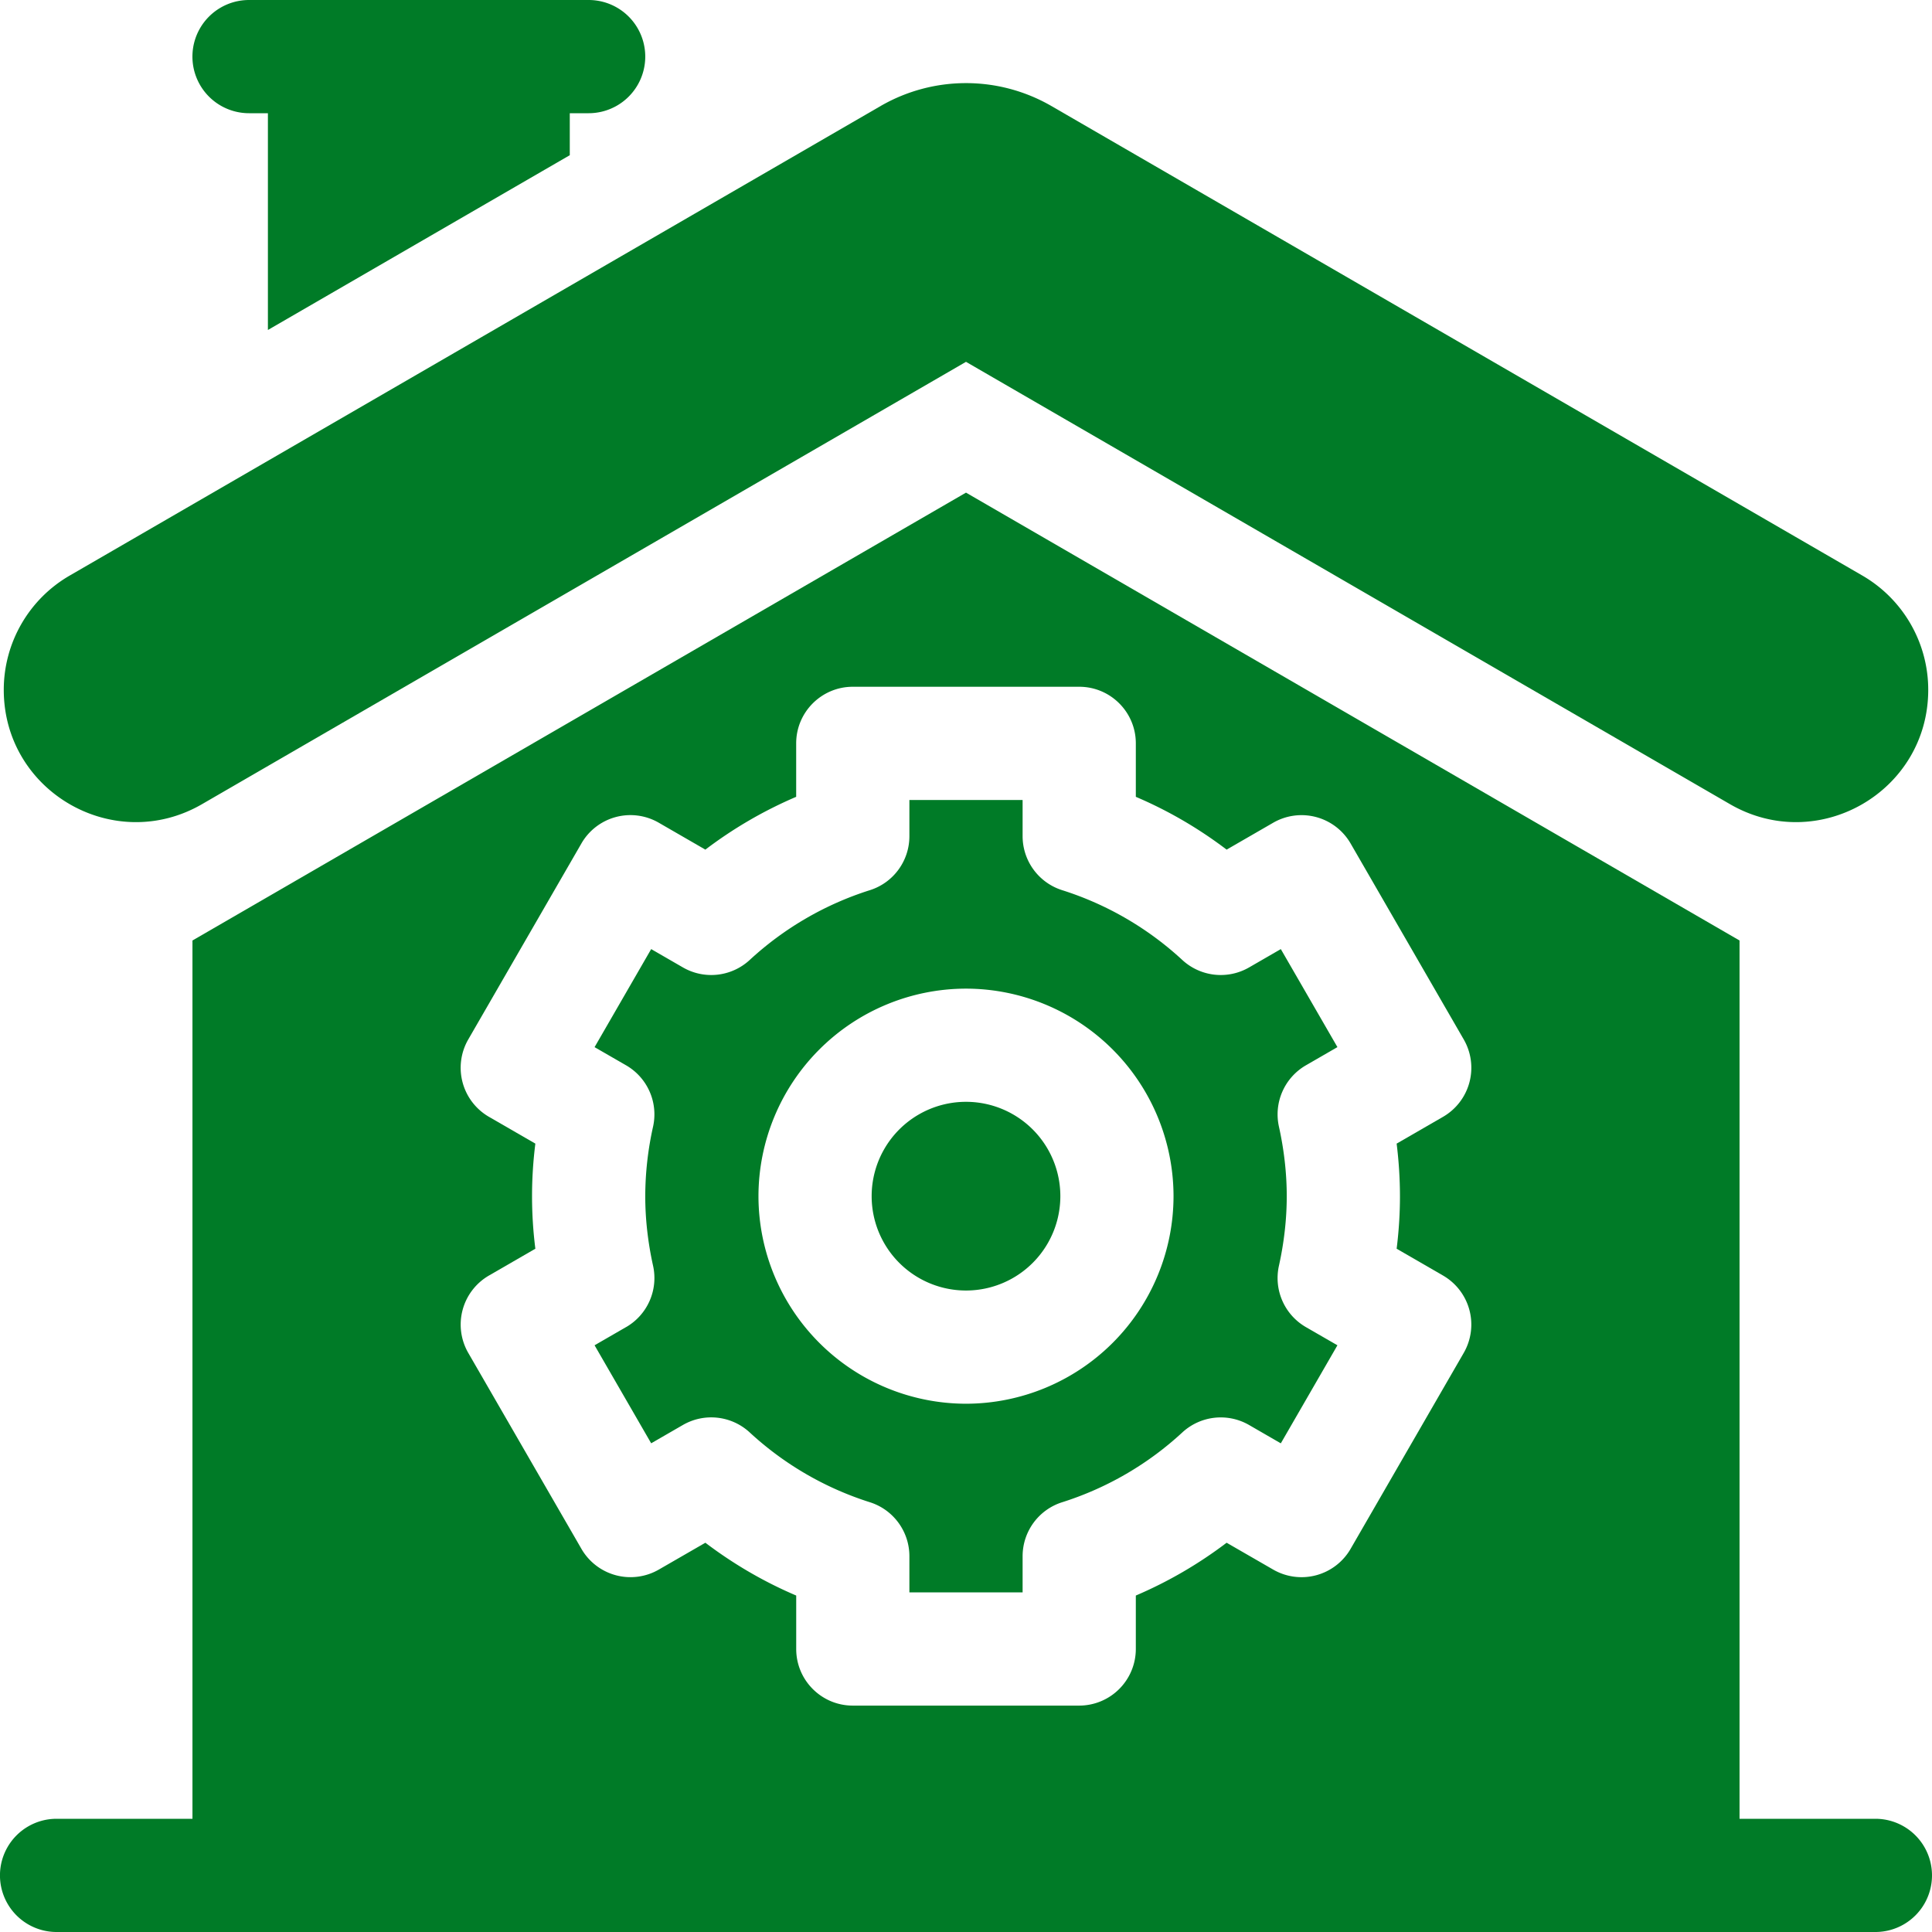
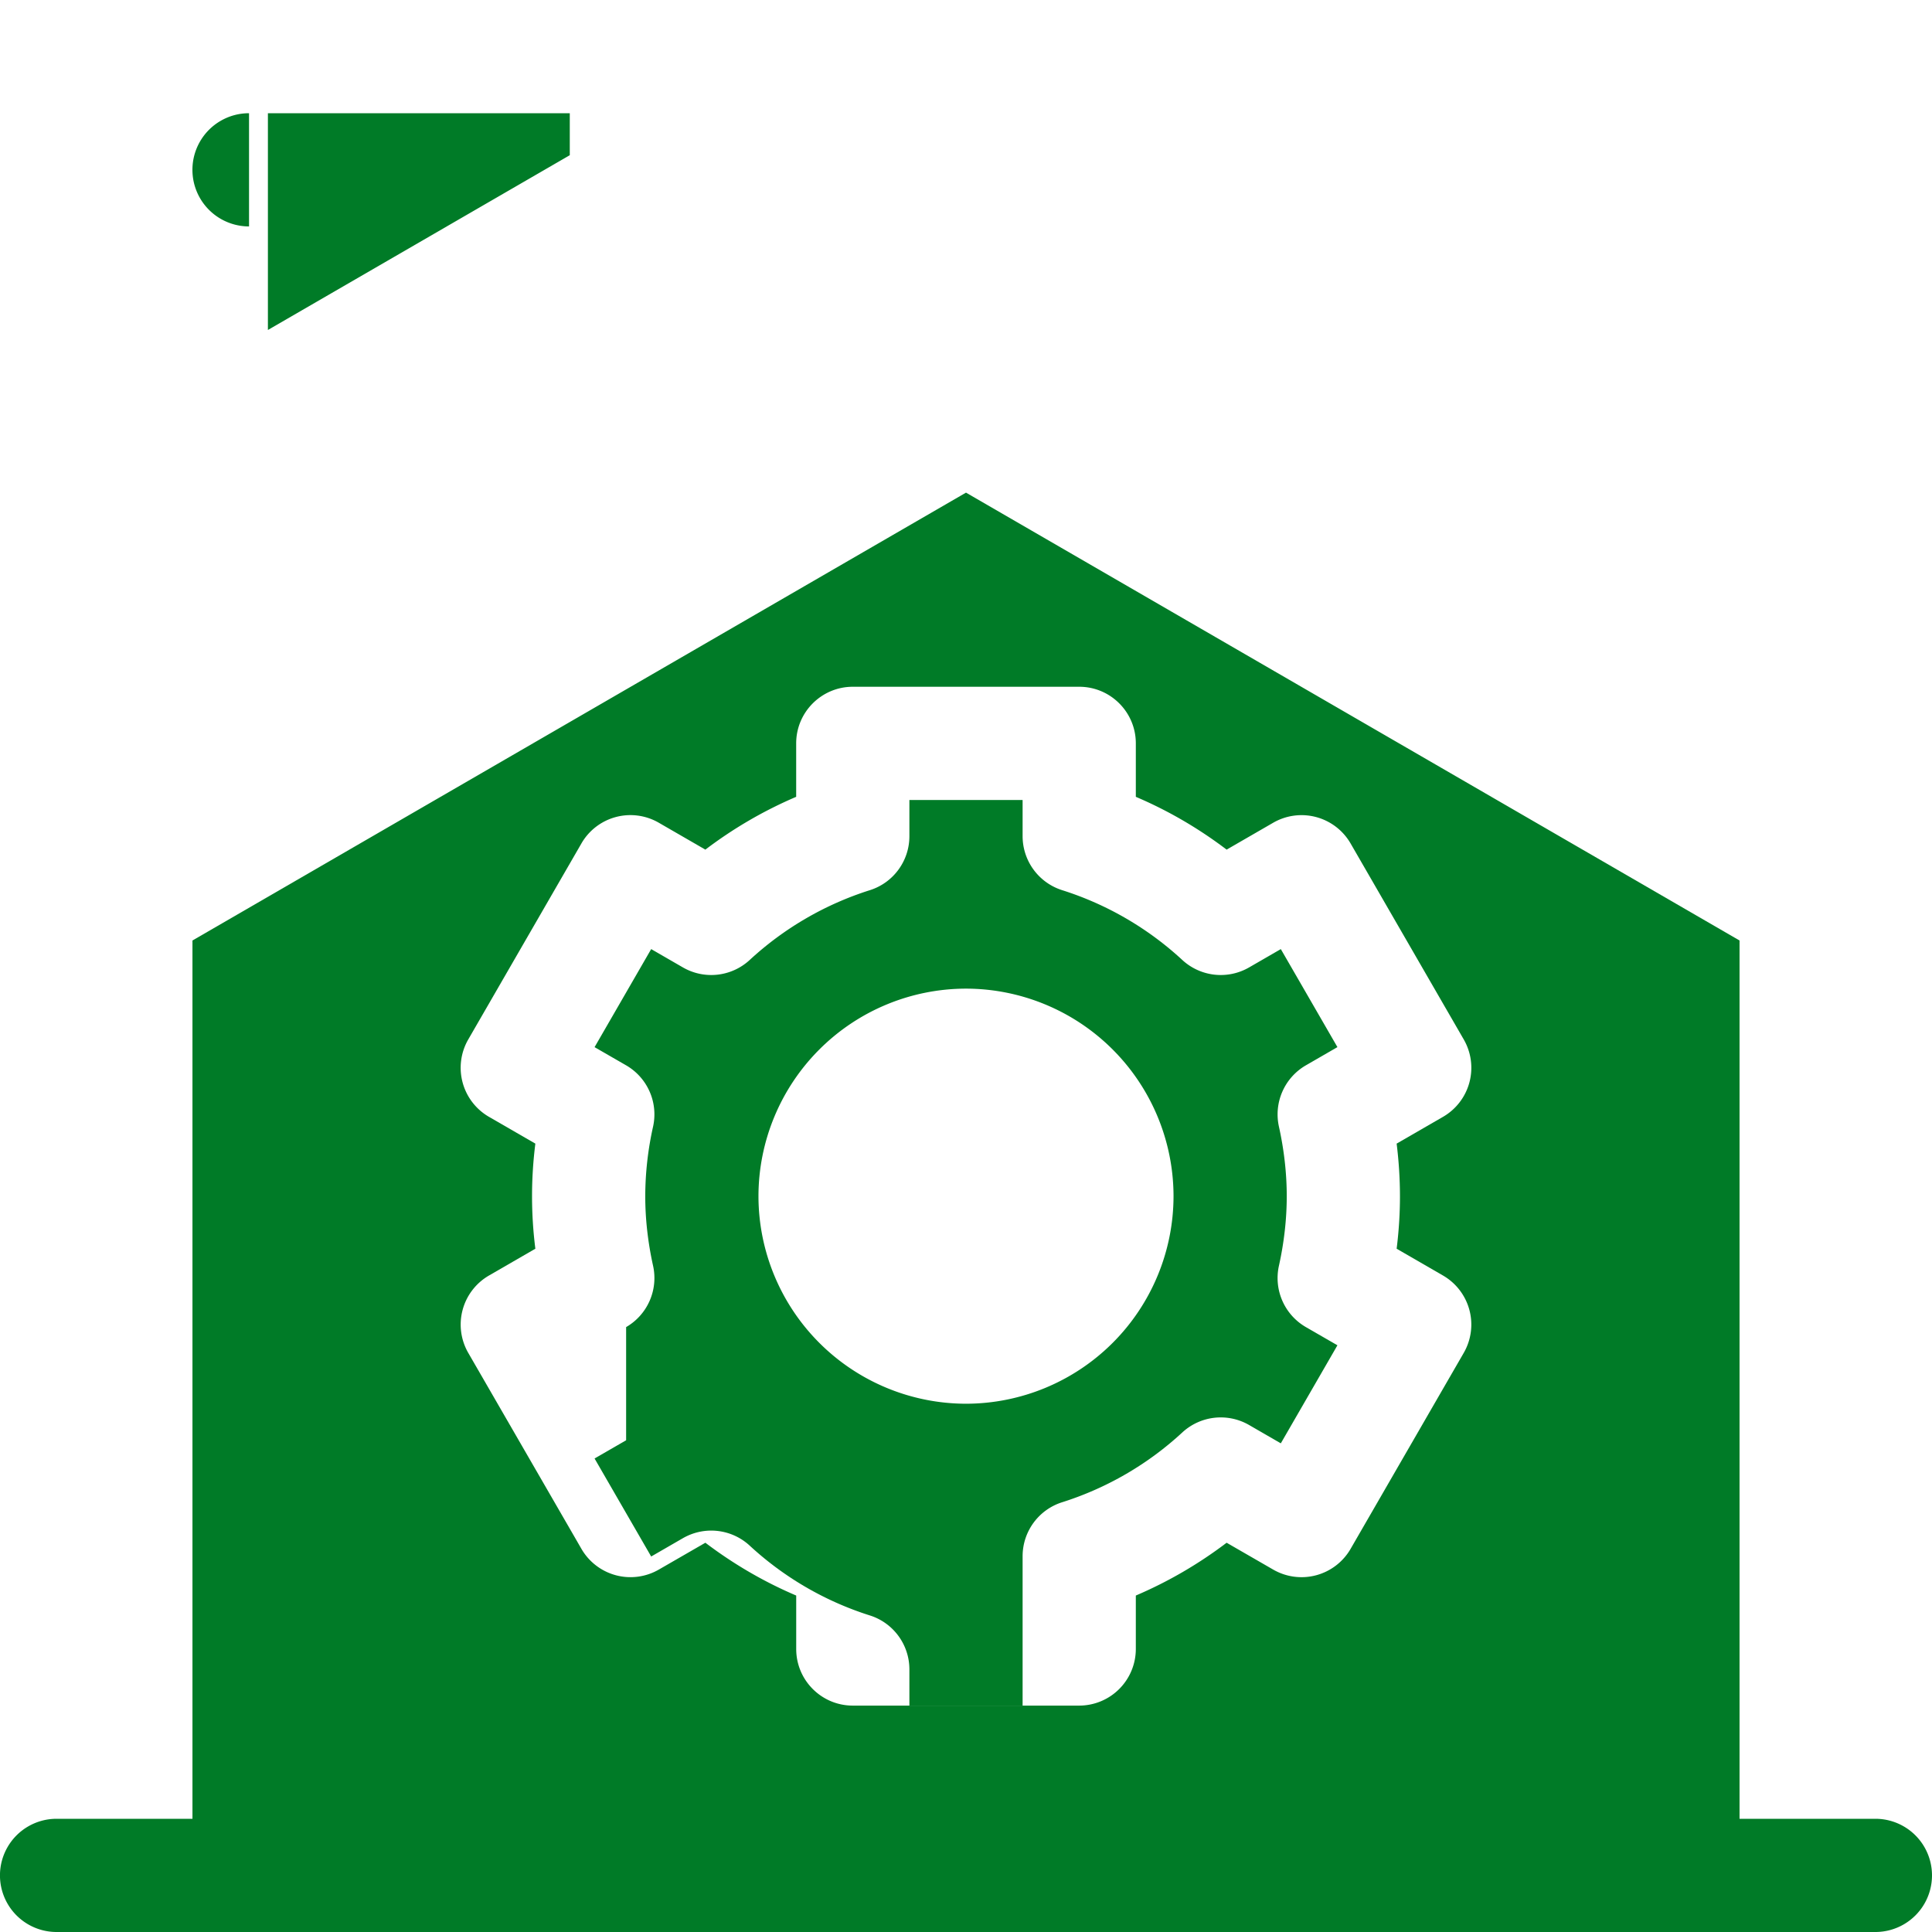
<svg xmlns="http://www.w3.org/2000/svg" width="60" height="60" viewBox="0 0 60 60" fill="none">
-   <path d="M7.734 3.516h.586v6.732l9.375-5.428V3.516h.586a1.758 1.758 0 0 0 0-3.516H7.734a1.758 1.758 0 0 0 0 3.516m11.711 37.697-.98.566 1.758 3.044.987-.57a1.76 1.76 0 0 1 2.067.227 9.9 9.9 0 0 0 3.734 2.172c.733.23 1.231.91 1.231 1.677v1.124h3.516V48.33c0-.768.498-1.447 1.23-1.677a9.9 9.9 0 0 0 3.735-2.172 1.76 1.76 0 0 1 2.067-.227l.987.57 1.758-3.045-.98-.565a1.76 1.76 0 0 1-.837-1.903c.161-.727.243-1.455.243-2.162s-.082-1.434-.243-2.162a1.76 1.76 0 0 1 .837-1.902l.98-.566-1.758-3.044-.987.57a1.76 1.76 0 0 1-2.067-.227 9.9 9.9 0 0 0-3.734-2.172 1.76 1.76 0 0 1-1.231-1.677v-1.124h-3.516v1.124c0 .768-.498 1.447-1.23 1.677a9.9 9.9 0 0 0-3.735 2.172 1.76 1.76 0 0 1-2.067.227l-.987-.57-1.758 3.045.98.565a1.76 1.76 0 0 1 .837 1.902 10 10 0 0 0-.243 2.162c0 .707.082 1.435.243 2.162a1.76 1.76 0 0 1-.837 1.903M30 30.703a6.453 6.453 0 0 1 6.445 6.445A6.453 6.453 0 0 1 30 43.594a6.453 6.453 0 0 1-6.445-6.446A6.453 6.453 0 0 1 30 30.703" fill="#007B27" />
-   <path d="M30 40.078a2.93 2.93 0 1 0 0-5.86 2.93 2.93 0 0 0 0 5.86" fill="#007B27" />
+   <path d="M7.734 3.516h.586v6.732l9.375-5.428V3.516h.586H7.734a1.758 1.758 0 0 0 0 3.516m11.711 37.697-.98.566 1.758 3.044.987-.57a1.76 1.76 0 0 1 2.067.227 9.9 9.9 0 0 0 3.734 2.172c.733.23 1.231.91 1.231 1.677v1.124h3.516V48.33c0-.768.498-1.447 1.23-1.677a9.9 9.9 0 0 0 3.735-2.172 1.76 1.76 0 0 1 2.067-.227l.987.57 1.758-3.045-.98-.565a1.76 1.76 0 0 1-.837-1.903c.161-.727.243-1.455.243-2.162s-.082-1.434-.243-2.162a1.76 1.76 0 0 1 .837-1.902l.98-.566-1.758-3.044-.987.57a1.76 1.76 0 0 1-2.067-.227 9.9 9.9 0 0 0-3.734-2.172 1.76 1.76 0 0 1-1.231-1.677v-1.124h-3.516v1.124c0 .768-.498 1.447-1.23 1.677a9.9 9.9 0 0 0-3.735 2.172 1.76 1.76 0 0 1-2.067.227l-.987-.57-1.758 3.045.98.565a1.76 1.76 0 0 1 .837 1.902 10 10 0 0 0-.243 2.162c0 .707.082 1.435.243 2.162a1.76 1.76 0 0 1-.837 1.903M30 30.703a6.453 6.453 0 0 1 6.445 6.445A6.453 6.453 0 0 1 30 43.594a6.453 6.453 0 0 1-6.445-6.446A6.453 6.453 0 0 1 30 30.703" fill="#007B27" />
  <path d="M58.242 56.484h-4.219V29.208L30 15.299 5.977 29.208v27.276h-4.22a1.758 1.758 0 0 0 0 3.516h56.485a1.758 1.758 0 0 0 0-3.516M16.523 37.148q0-.81.103-1.632l-1.441-.832a1.76 1.76 0 0 1-.644-2.401l3.516-6.09a1.757 1.757 0 0 1 2.401-.643l1.448.836a13.3 13.3 0 0 1 2.82-1.64v-1.66c0-.97.788-1.758 1.759-1.758h7.03c.971 0 1.759.787 1.759 1.758v1.66c1 .426 1.943.974 2.82 1.64l1.448-.836a1.76 1.76 0 0 1 2.401.643l3.516 6.09a1.76 1.76 0 0 1-.644 2.401l-1.441.832q.102.823.103 1.632 0 .81-.103 1.632l1.441.833a1.76 1.76 0 0 1 .644 2.4l-3.516 6.09a1.76 1.76 0 0 1-2.401.643l-1.448-.835a13.3 13.3 0 0 1-2.82 1.64v1.66a1.76 1.76 0 0 1-1.758 1.758h-7.032c-.97 0-1.757-.787-1.757-1.758v-1.66c-1-.426-1.944-.975-2.821-1.64l-1.448.835a1.76 1.76 0 0 1-2.4-.643l-3.517-6.09a1.76 1.76 0 0 1 .644-2.4l1.441-.833a13 13 0 0 1-.103-1.632" fill="#007B27" />
-   <path d="M6.274 24.974 30 11.237l23.726 13.737c2.735 1.583 6.157-.39 6.157-3.55 0-1.464-.78-2.816-2.047-3.55L32.641 3.286a5.3 5.3 0 0 0-5.283.001L2.164 17.875a4.1 4.1 0 0 0-2.047 3.549c0 3.16 3.422 5.133 6.157 3.55" fill="#007B27" />
</svg>